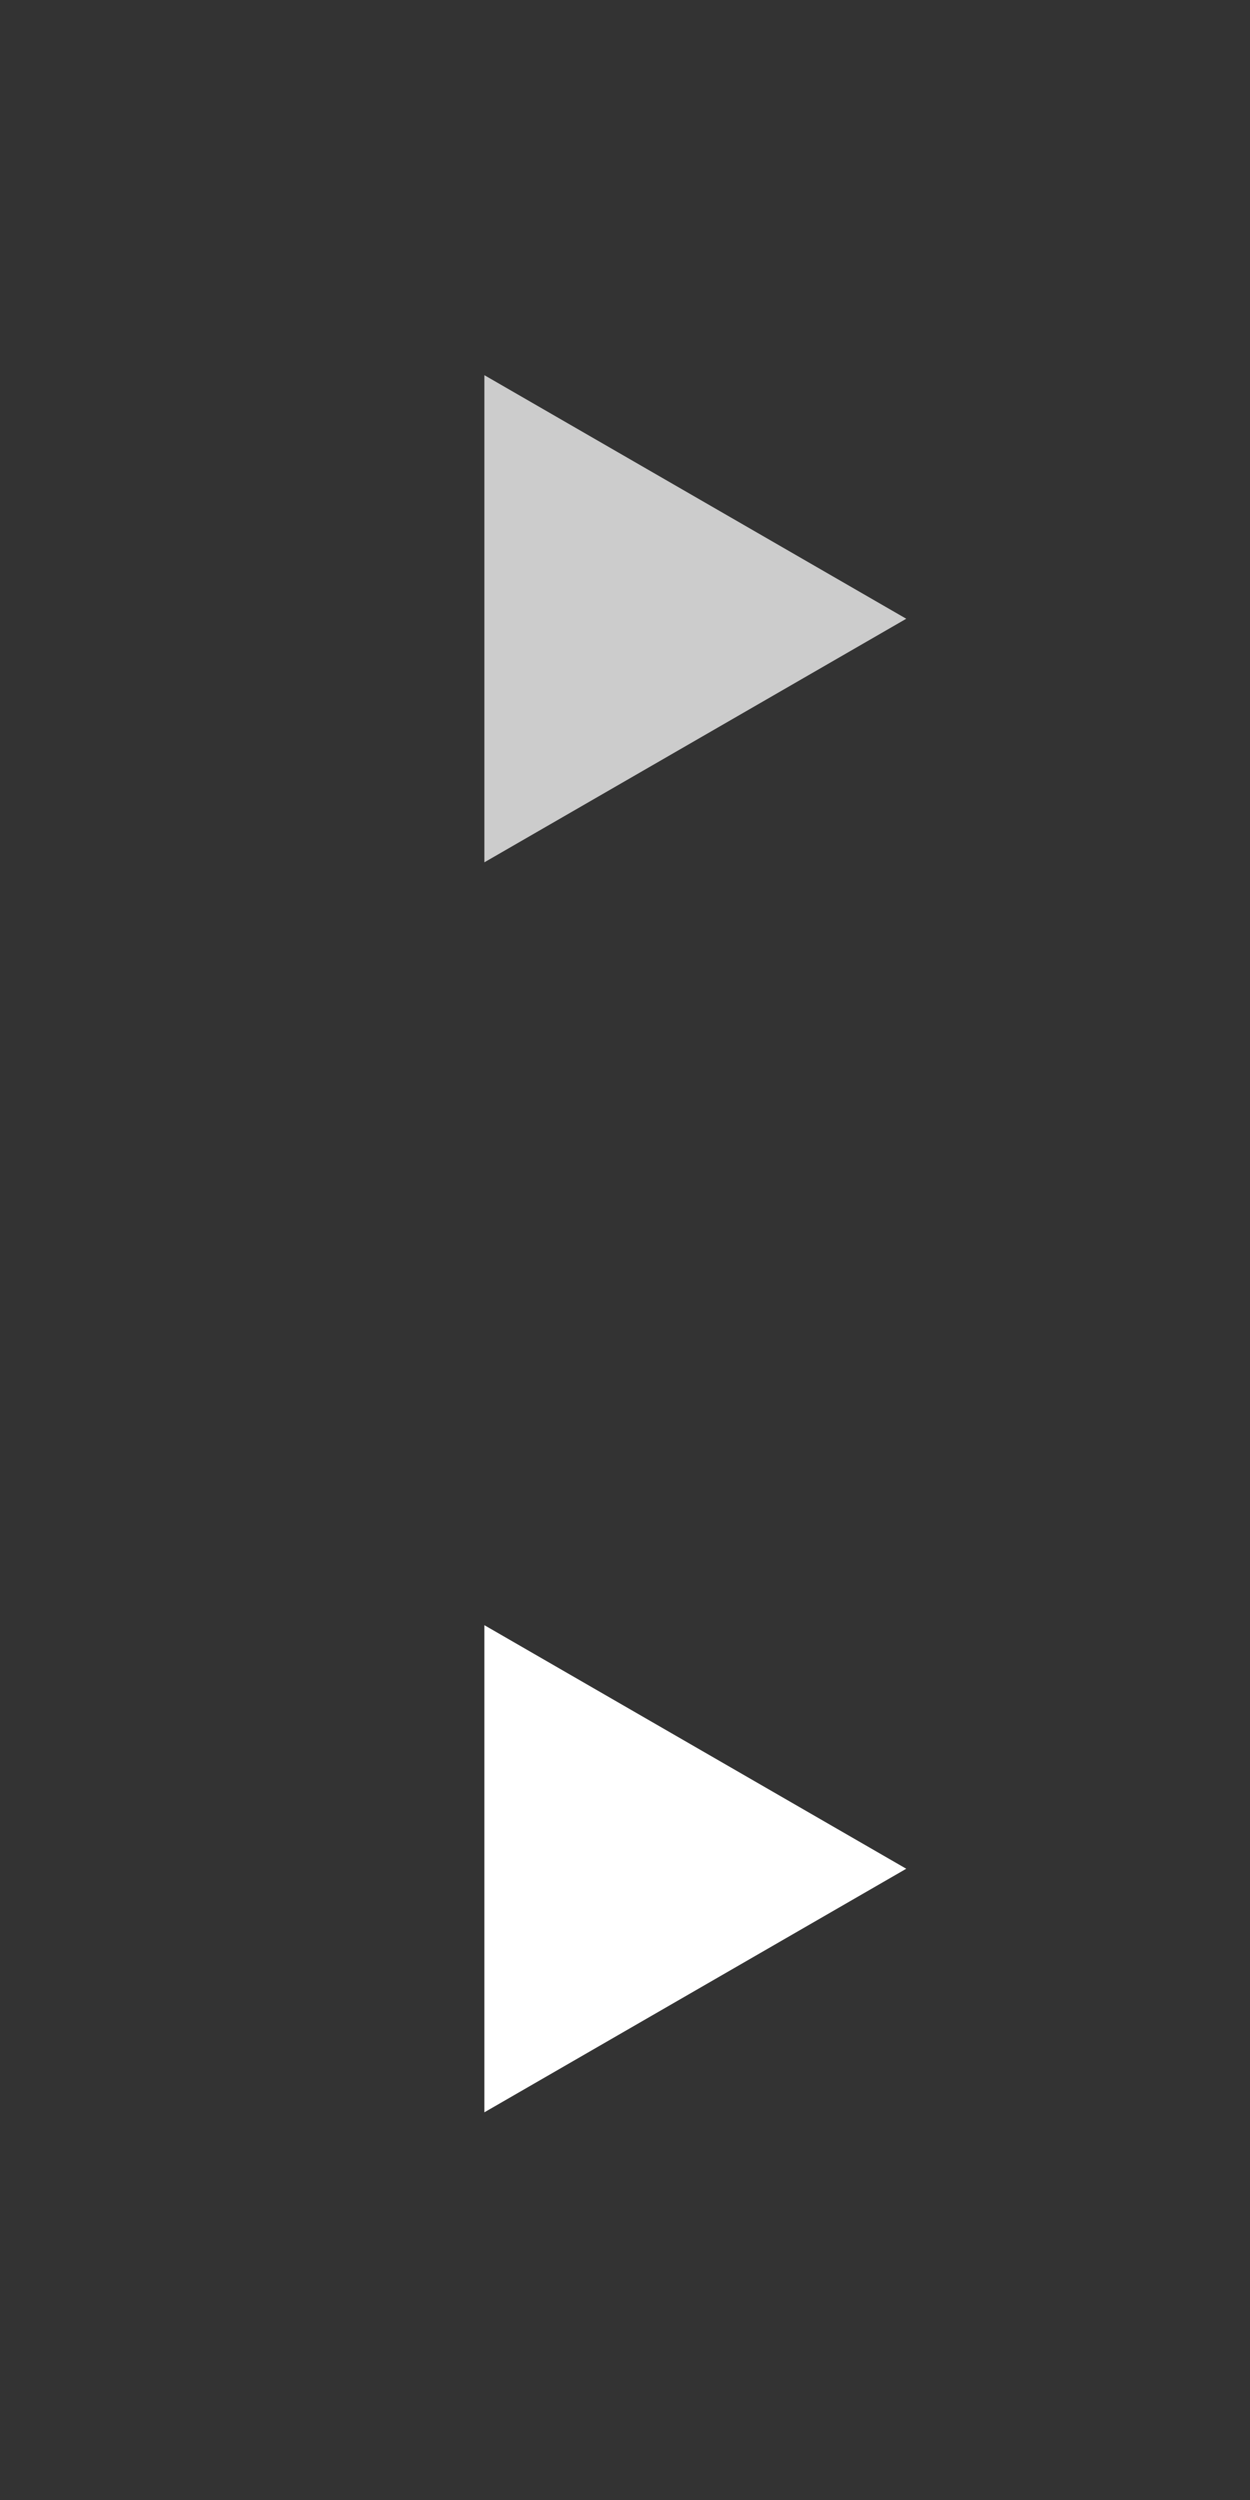
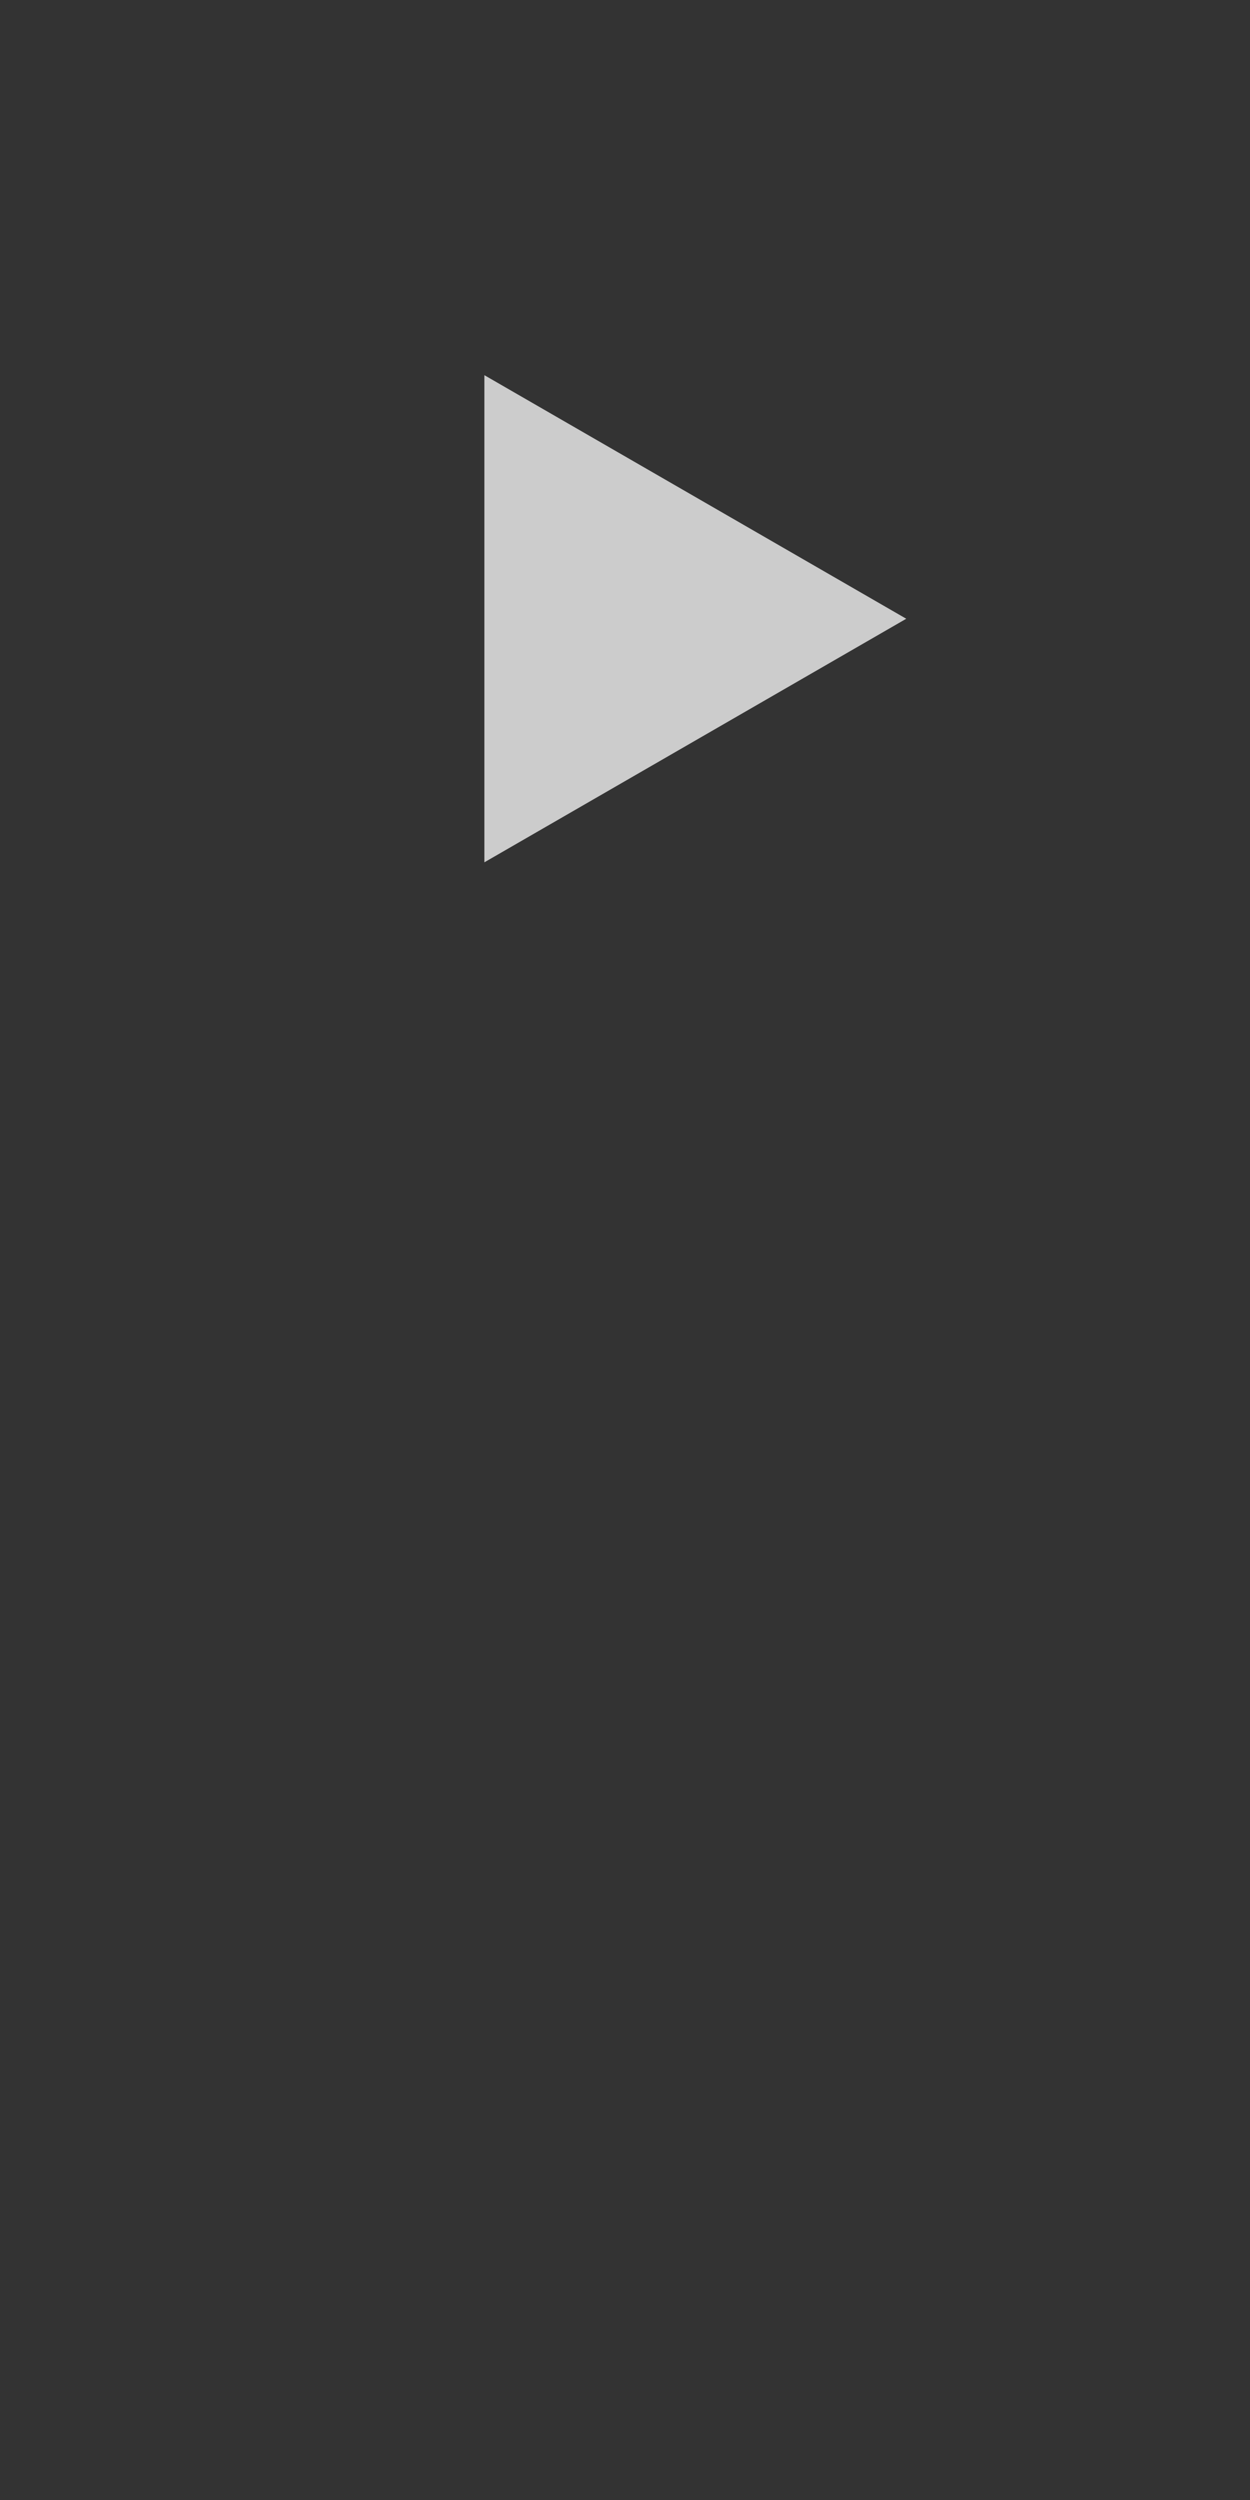
<svg xmlns="http://www.w3.org/2000/svg" id="bigplay" viewBox="0 0 100 200" style="background-color:transparent" version="1.1" xml:space="preserve" x="0px" y="0px" width="100px" height="200px">
  <rect x="0" y="0" width="100" height="200" fill="#333333" stroke="none" />
  <g id="dark">
    <path id="Polygon" d="M 72.5 49.5 L 38.75 68.986 L 38.75 30.014 L 72.5 49.5 Z" fill="#ffffff" opacity="0.75" />
  </g>
  <g id="light">
-     <path id="Polygon2" d="M 72.5 149.5 L 38.75 168.986 L 38.75 130.014 L 72.5 149.5 Z" fill="#ffffff" opacity="1.0" />
-   </g>
+     </g>
</svg>